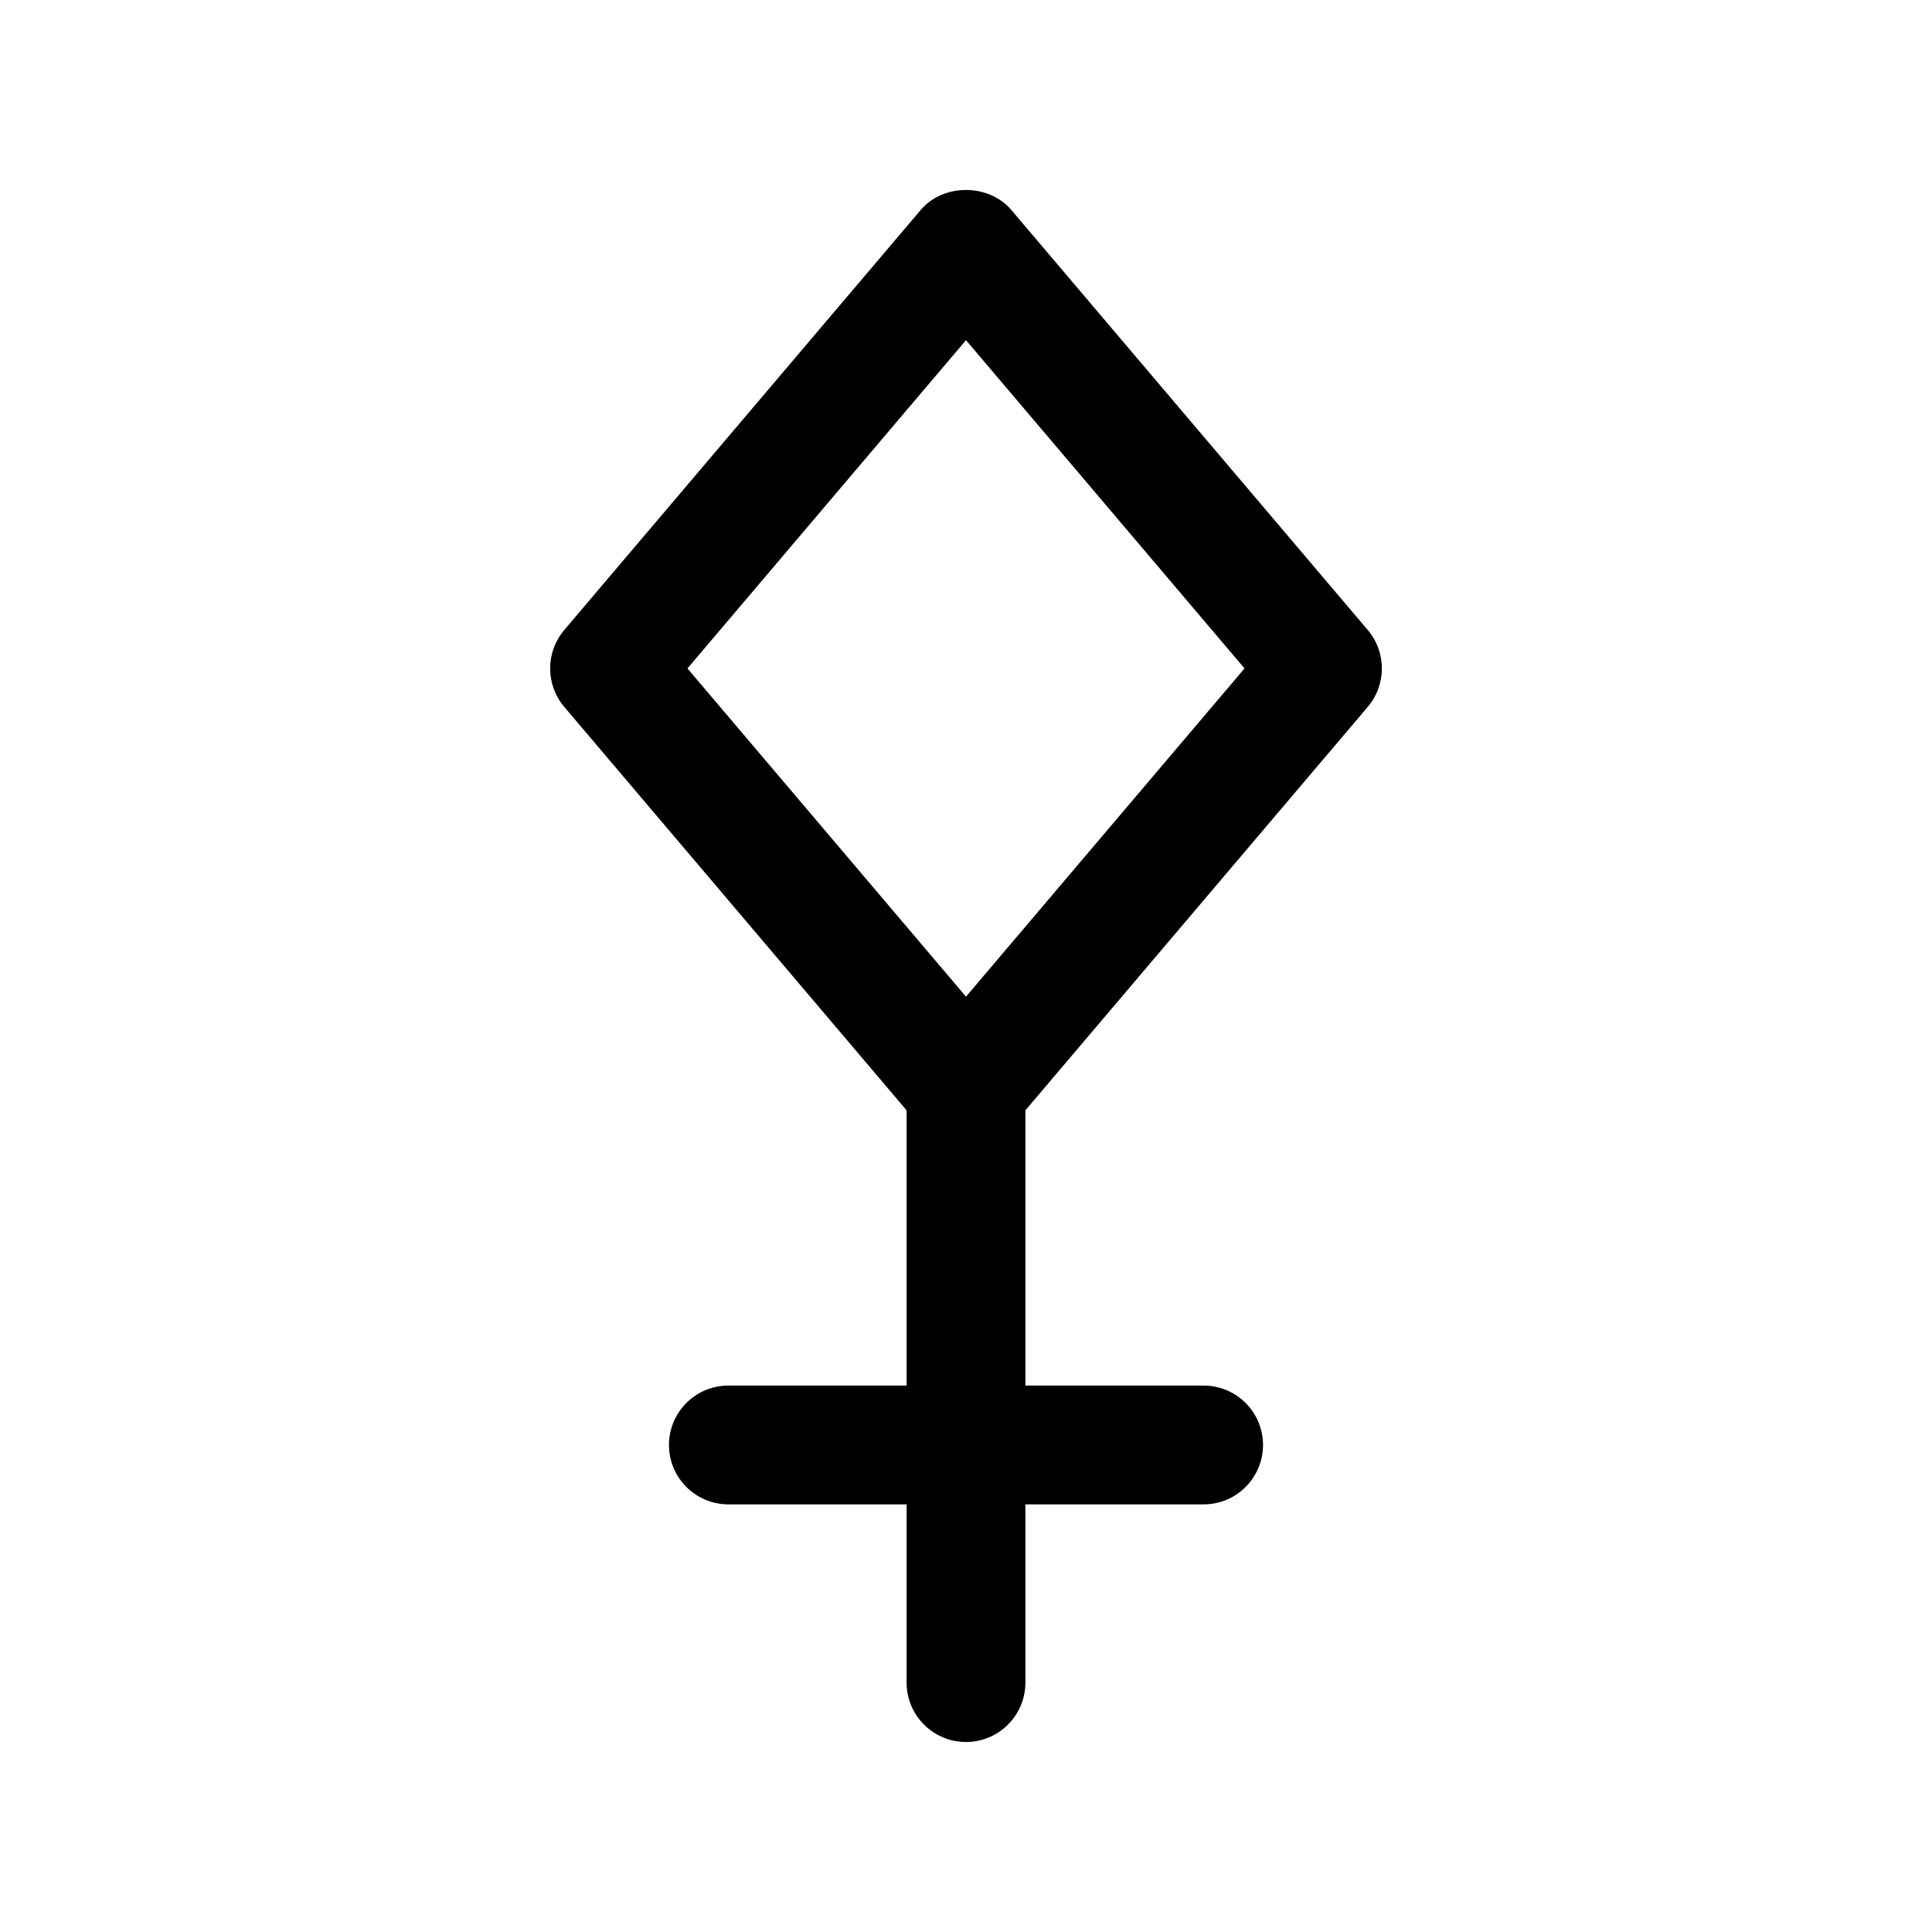
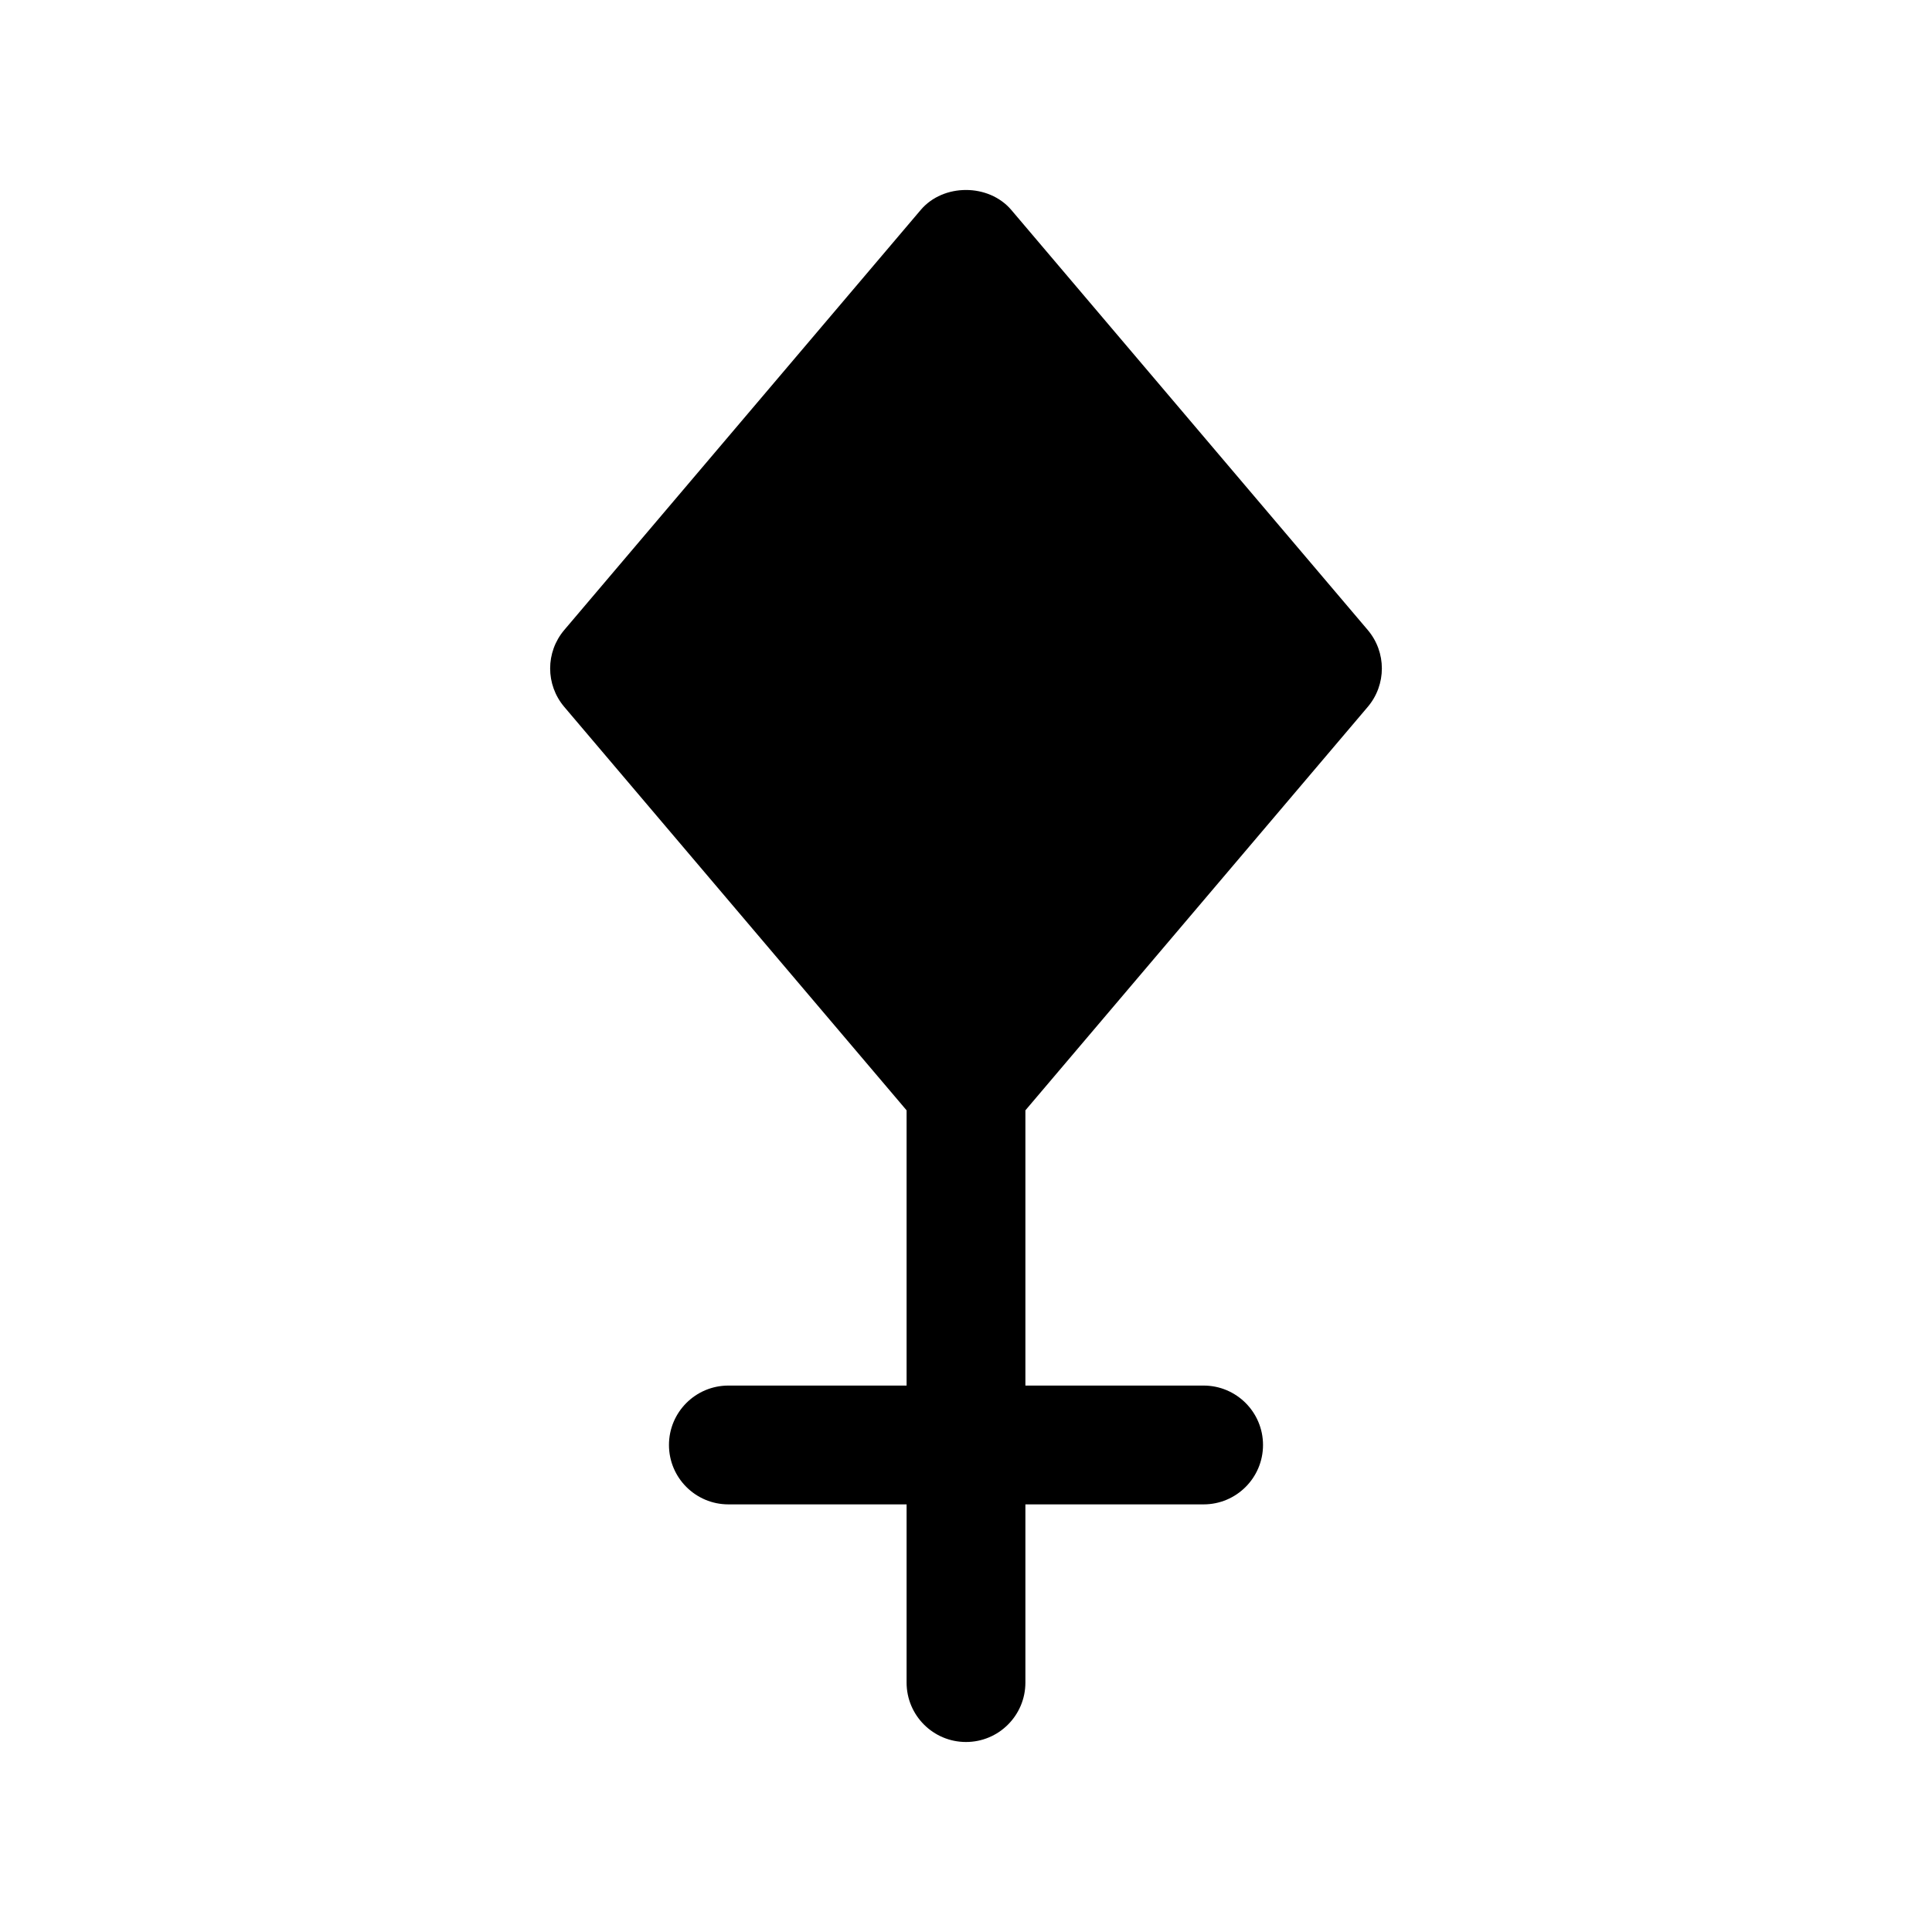
<svg xmlns="http://www.w3.org/2000/svg" fill="#000000" width="800px" height="800px" version="1.1" viewBox="144 144 512 512">
-   <path d="m506.47 331.33c4.984-5.879 4.984-14.492 0-20.371l-94.465-111.32c-6-7.055-18.035-7.055-24.008 0l-94.465 111.32c-4.984 5.879-4.984 14.492 0 20.371l90.723 106.92v72.941h-47.23c-8.691 0-15.742 7.055-15.742 15.742 0 8.691 7.055 15.742 15.742 15.742h47.23v47.23c0 8.691 7.055 15.742 15.742 15.742 8.691 0 15.742-7.055 15.742-15.742v-47.23h47.23c8.691 0 15.742-7.055 15.742-15.742 0-8.691-7.055-15.742-15.742-15.742h-47.23v-72.941zm-106.47-97.18 73.816 86.992-73.816 86.984-73.816-86.984z" />
+   <path d="m506.47 331.33c4.984-5.879 4.984-14.492 0-20.371l-94.465-111.32c-6-7.055-18.035-7.055-24.008 0l-94.465 111.32c-4.984 5.879-4.984 14.492 0 20.371l90.723 106.92v72.941h-47.23c-8.691 0-15.742 7.055-15.742 15.742 0 8.691 7.055 15.742 15.742 15.742h47.23v47.23c0 8.691 7.055 15.742 15.742 15.742 8.691 0 15.742-7.055 15.742-15.742v-47.23h47.23c8.691 0 15.742-7.055 15.742-15.742 0-8.691-7.055-15.742-15.742-15.742h-47.23v-72.941zz" />
</svg>